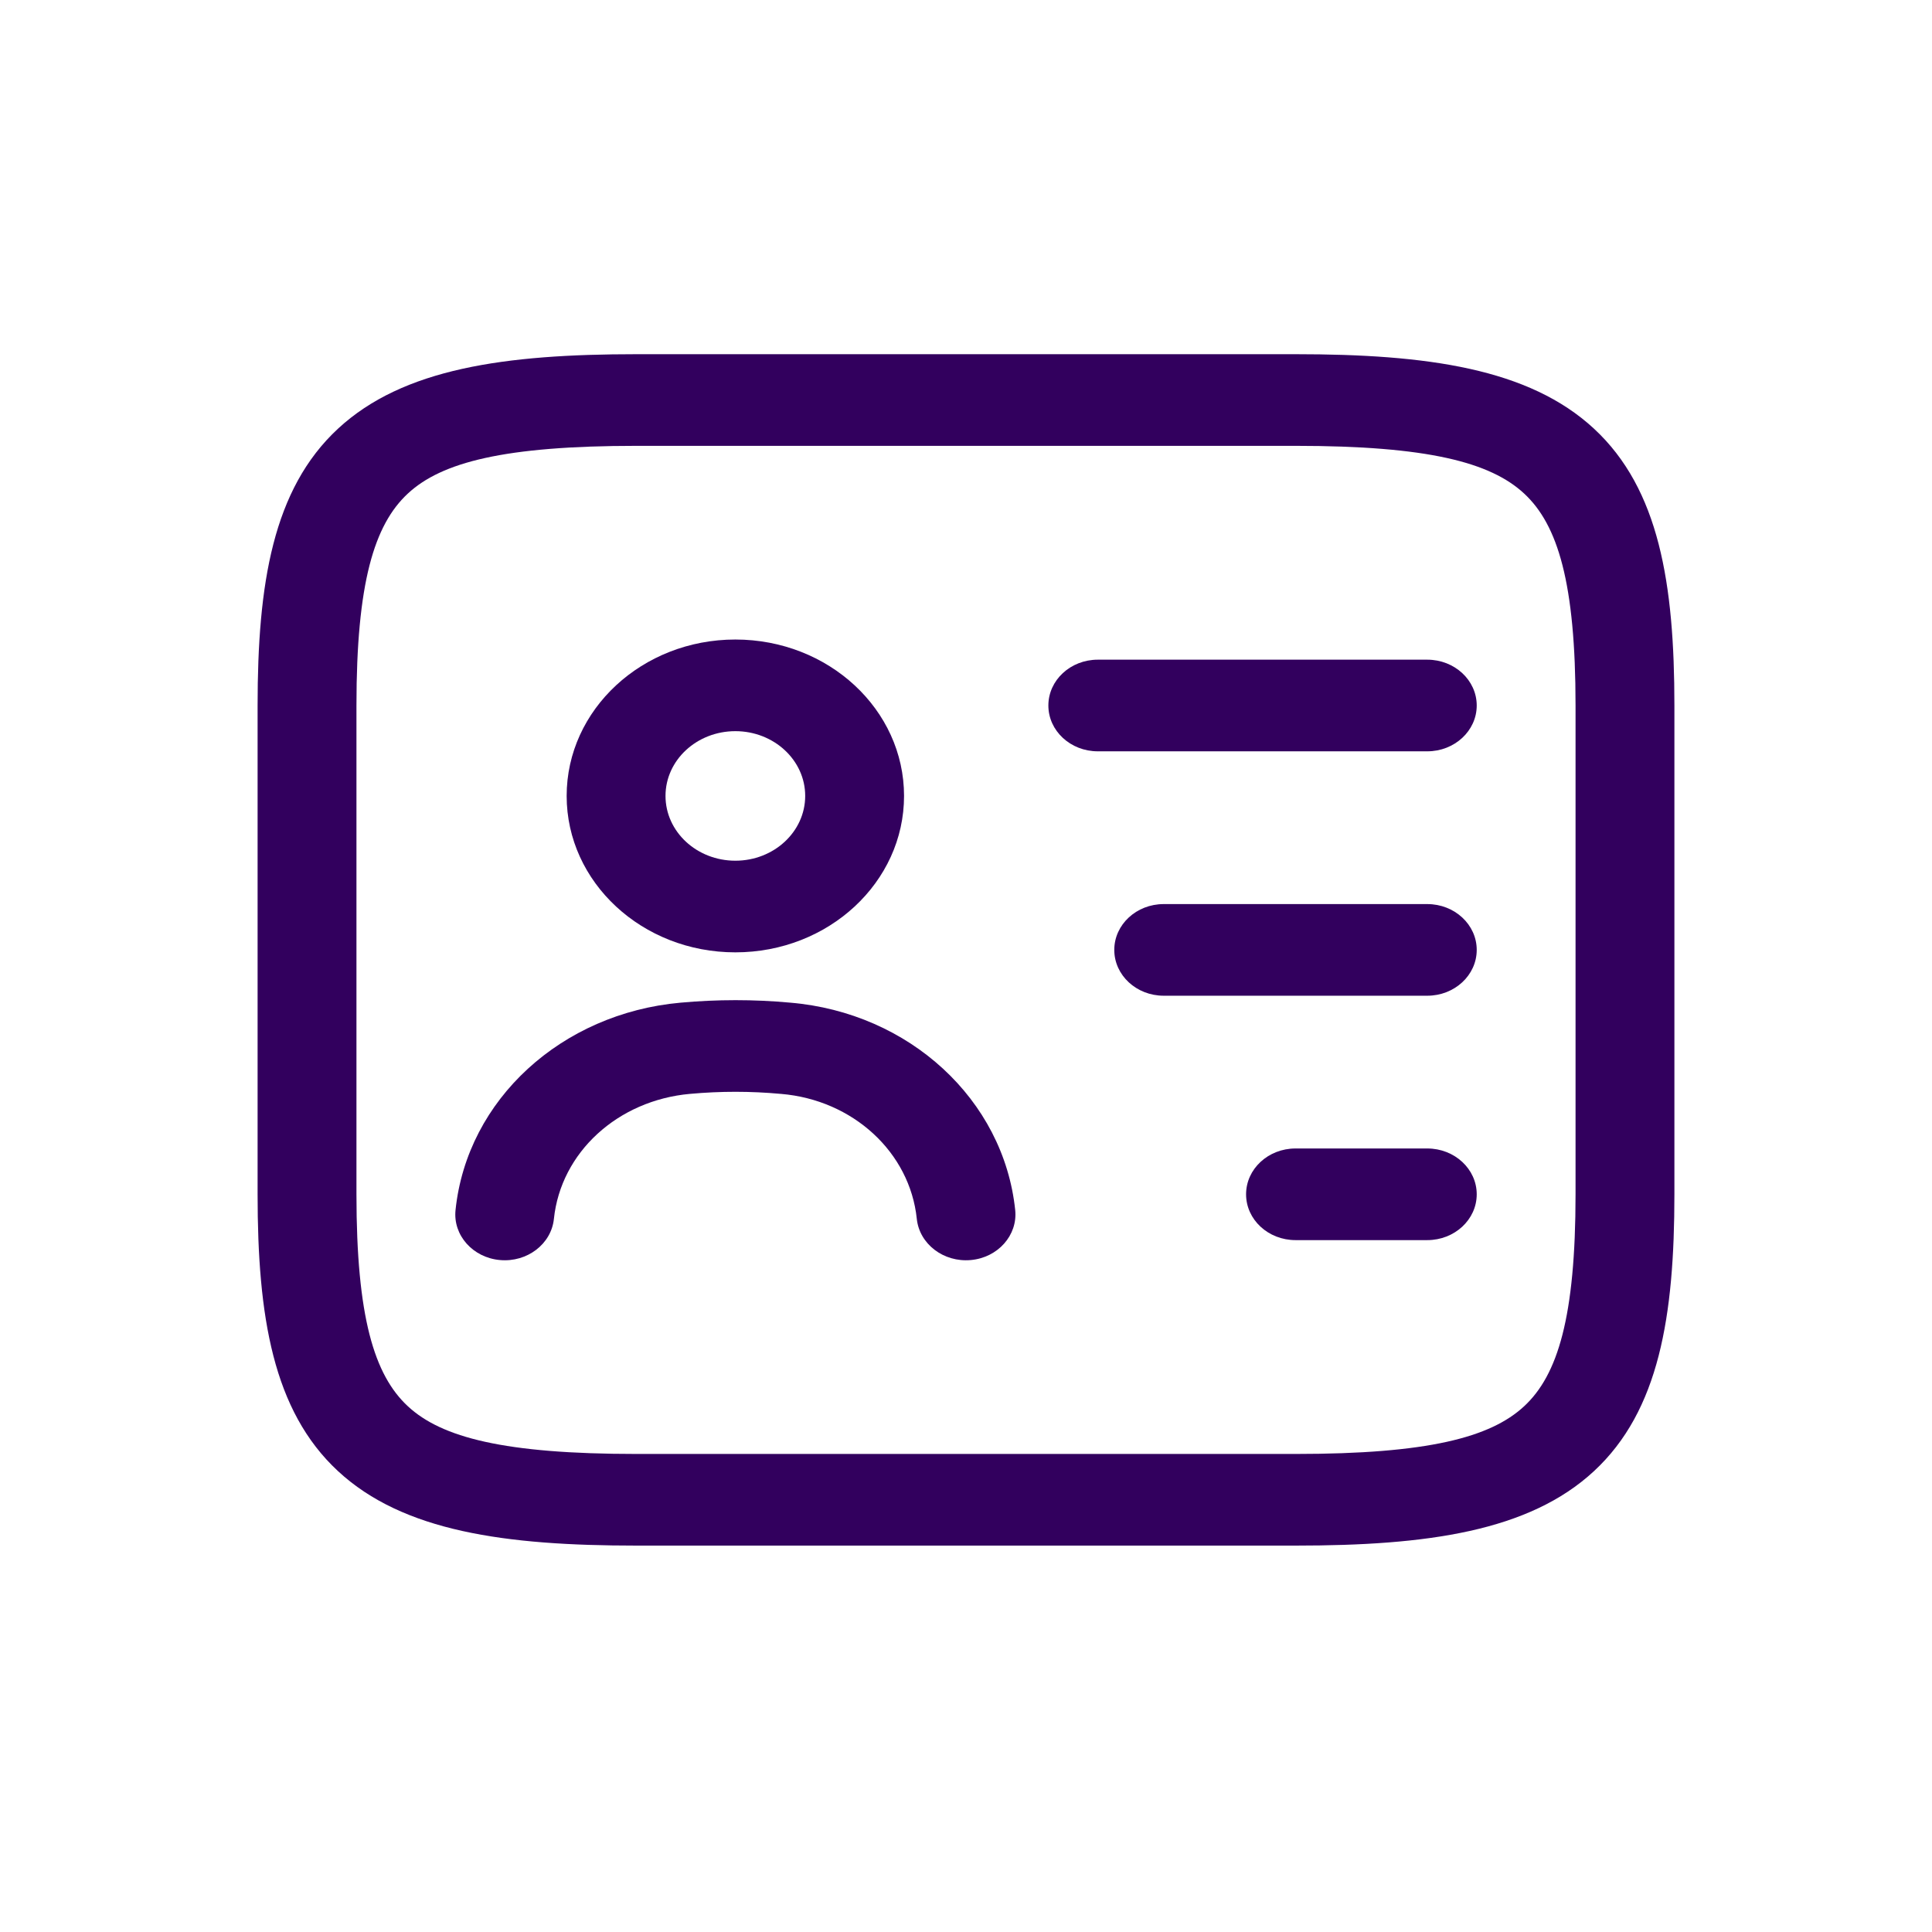
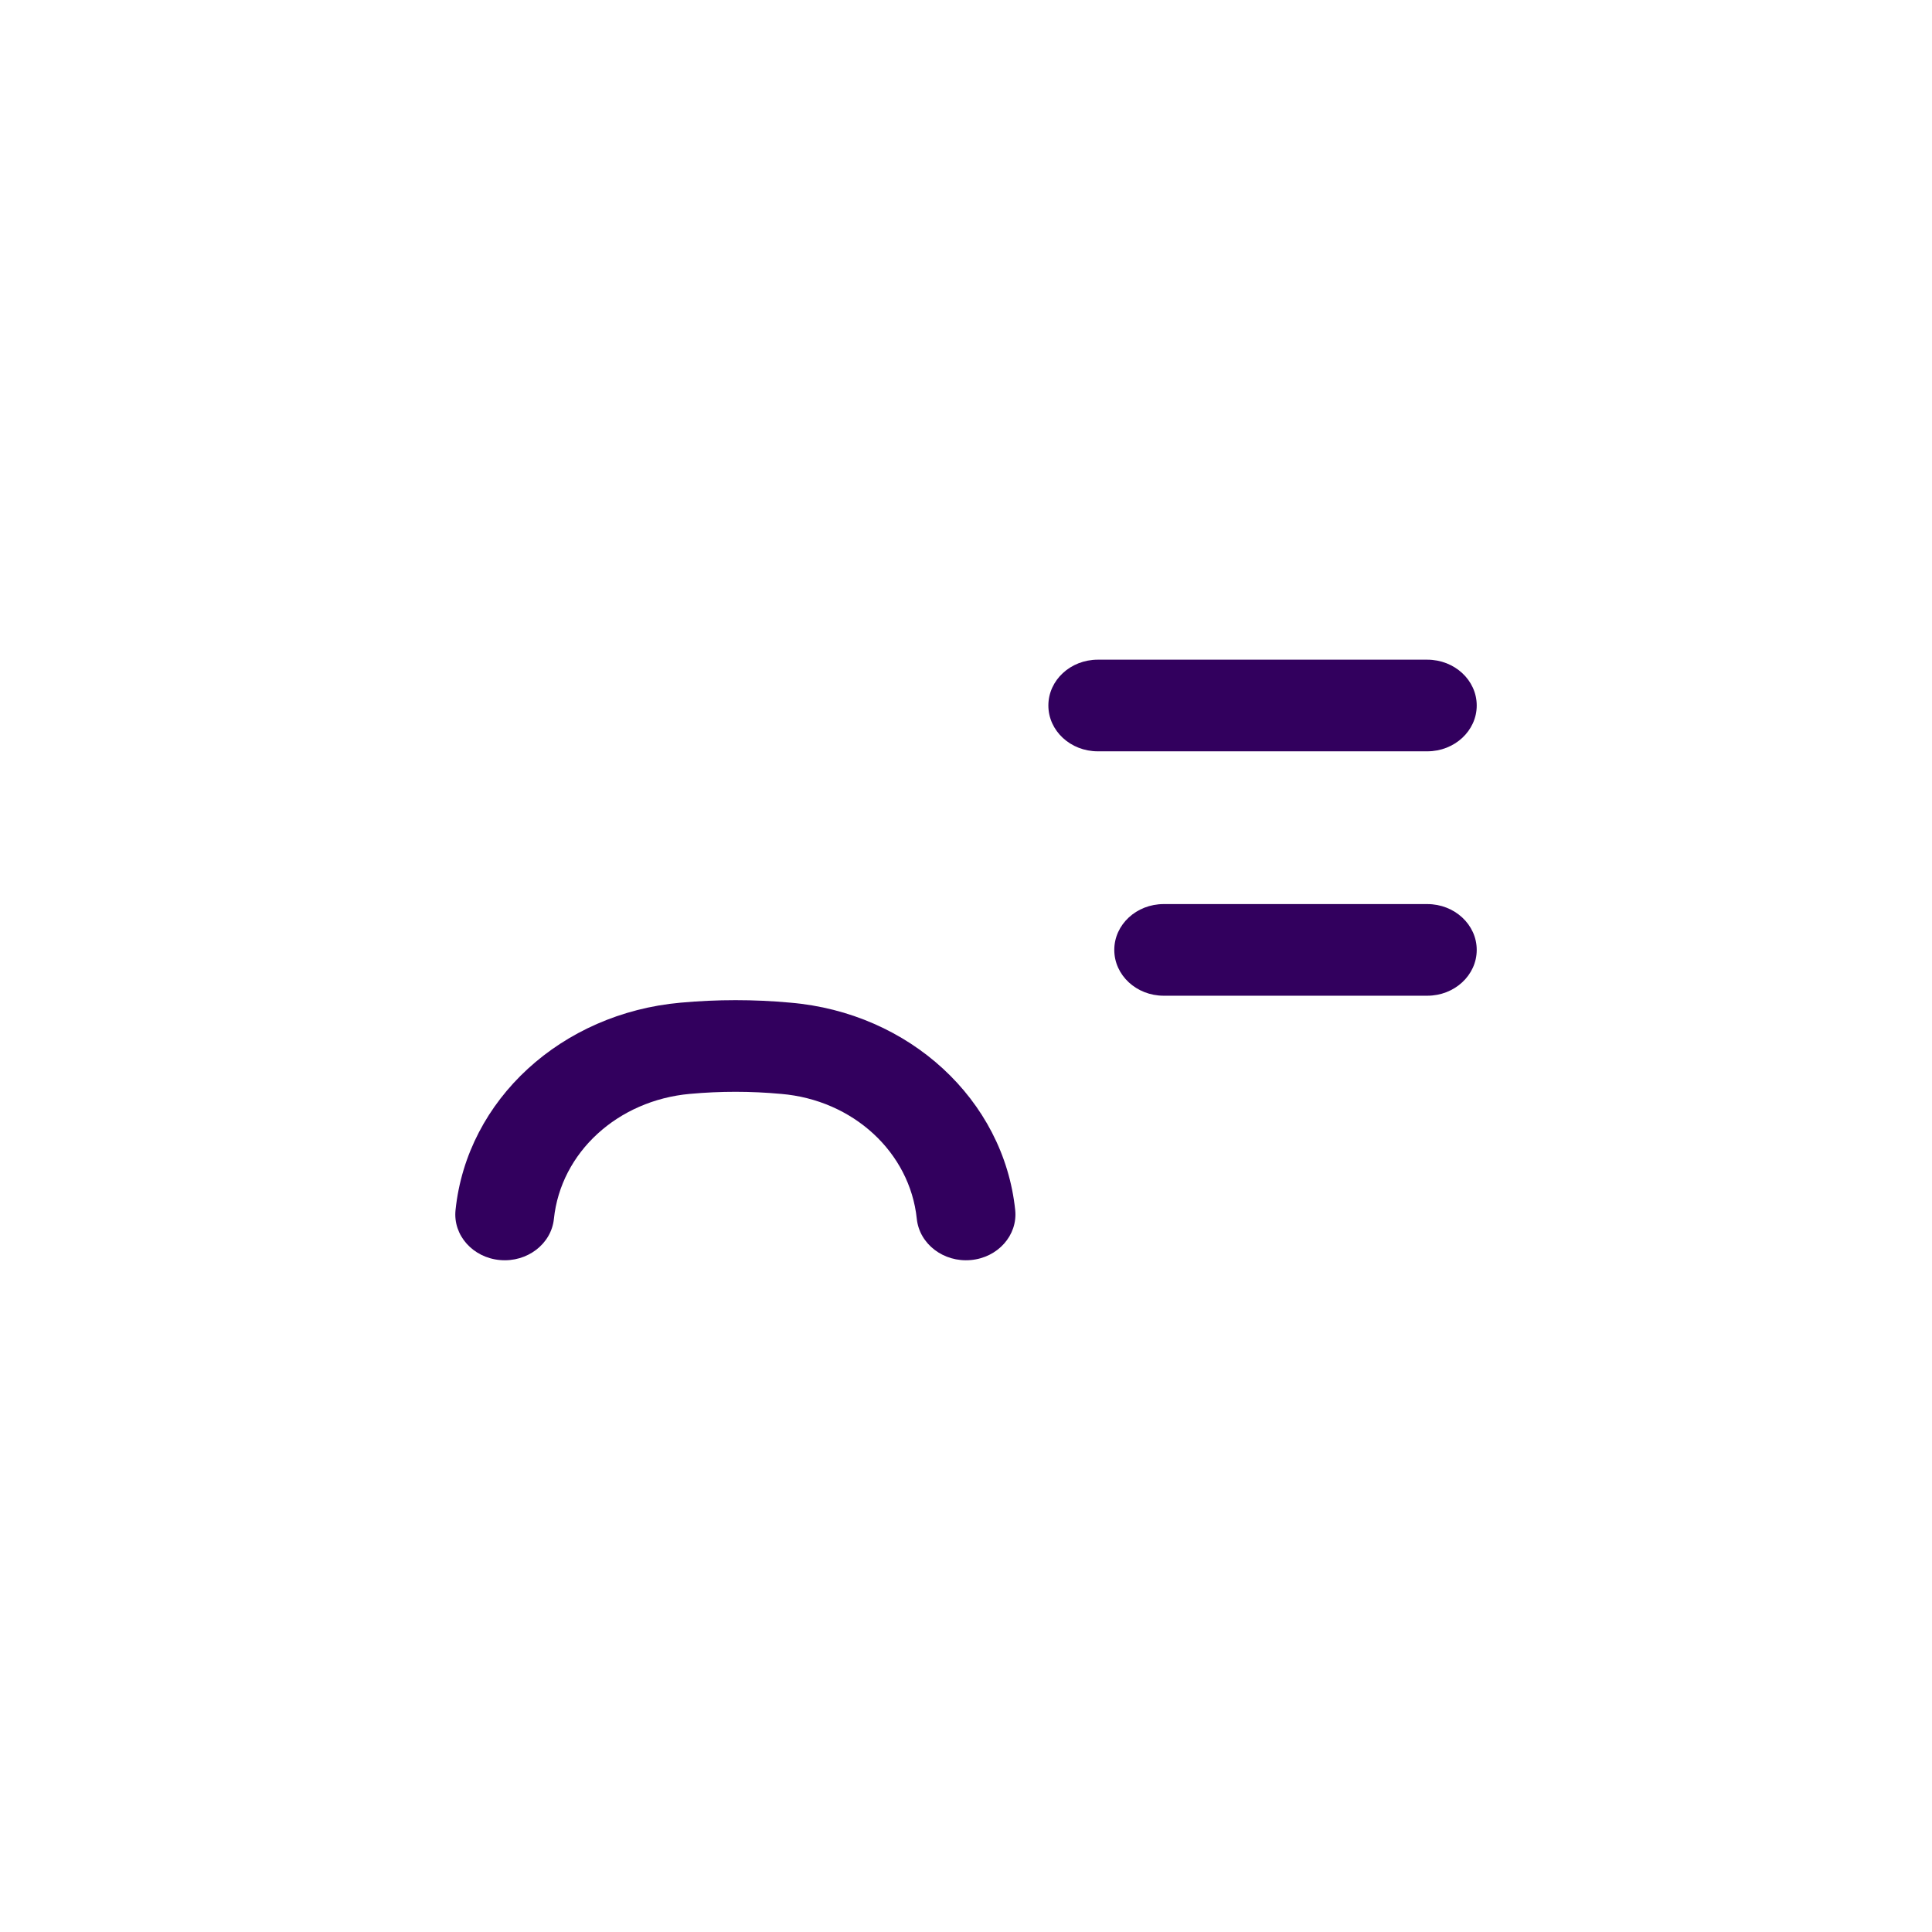
<svg xmlns="http://www.w3.org/2000/svg" width="60" height="60" viewBox="0 0 60 60" fill="none">
-   <path fill-rule="evenodd" clip-rule="evenodd" d="M12.667 15.327C11.62 16.297 11.07 18.105 11.07 21.91V37.09C11.07 40.895 11.62 42.703 12.667 43.673C13.713 44.644 15.663 45.154 19.767 45.154H40.233C44.337 45.154 46.286 44.644 47.333 43.673C48.38 42.703 48.93 40.895 48.93 37.09V21.91C48.93 18.105 48.38 16.297 47.333 15.327C46.286 14.356 44.337 13.846 40.233 13.846H19.767C15.663 13.846 13.713 14.356 12.667 15.327ZM10.496 13.314C12.519 11.439 15.685 11 19.767 11H40.233C44.315 11 47.481 11.439 49.504 13.314C51.527 15.19 52 18.126 52 21.91V37.09C52 40.874 51.527 43.81 49.504 45.686C47.481 47.561 44.315 48 40.233 48H19.767C15.685 48 12.519 47.561 10.496 45.686C8.473 43.81 8 40.874 8 37.09V21.91C8 18.126 8.473 15.19 10.496 13.314Z" fill="#32005E" />
  <path fill-rule="evenodd" clip-rule="evenodd" d="M32.558 21.91C32.558 21.124 33.245 20.487 34.093 20.487H44.326C45.173 20.487 45.861 21.124 45.861 21.91C45.861 22.696 45.173 23.333 44.326 23.333H34.093C33.245 23.333 32.558 22.696 32.558 21.91Z" fill="#32005E" />
  <path fill-rule="evenodd" clip-rule="evenodd" d="M34.605 29.5C34.605 28.714 35.292 28.077 36.139 28.077H44.326C45.173 28.077 45.861 28.714 45.861 29.5C45.861 30.286 45.173 30.923 44.326 30.923H36.139C35.292 30.923 34.605 30.286 34.605 29.5Z" fill="#32005E" />
-   <path fill-rule="evenodd" clip-rule="evenodd" d="M38.698 37.09C38.698 36.304 39.385 35.667 40.233 35.667H44.326C45.173 35.667 45.861 36.304 45.861 37.09C45.861 37.876 45.173 38.513 44.326 38.513H40.233C39.385 38.513 38.698 37.876 38.698 37.09Z" fill="#32005E" />
-   <path fill-rule="evenodd" clip-rule="evenodd" d="M22.837 22.707C21.639 22.707 20.668 23.608 20.668 24.718C20.668 25.829 21.639 26.73 22.837 26.73C24.035 26.73 25.006 25.829 25.006 24.718C25.006 23.608 24.035 22.707 22.837 22.707ZM17.598 24.718C17.598 22.036 19.944 19.861 22.837 19.861C25.731 19.861 28.076 22.036 28.076 24.718C28.076 27.401 25.731 29.576 22.837 29.576C19.944 29.576 17.598 27.401 17.598 24.718Z" fill="#32005E" />
  <path fill-rule="evenodd" clip-rule="evenodd" d="M24.538 31.138C28.236 31.449 31.17 34.148 31.528 37.579C31.609 38.361 30.991 39.057 30.148 39.132C29.304 39.208 28.554 38.635 28.472 37.853C28.257 35.784 26.489 34.158 24.256 33.972L24.24 33.971C23.319 33.886 22.377 33.885 21.432 33.971L21.429 33.971C19.179 34.173 17.417 35.792 17.202 37.853C17.121 38.635 16.371 39.208 15.527 39.132C14.683 39.057 14.065 38.361 14.147 37.579C14.505 34.138 17.449 31.469 21.133 31.139C22.273 31.035 23.415 31.035 24.538 31.138Z" fill="#32005E" />
</svg>